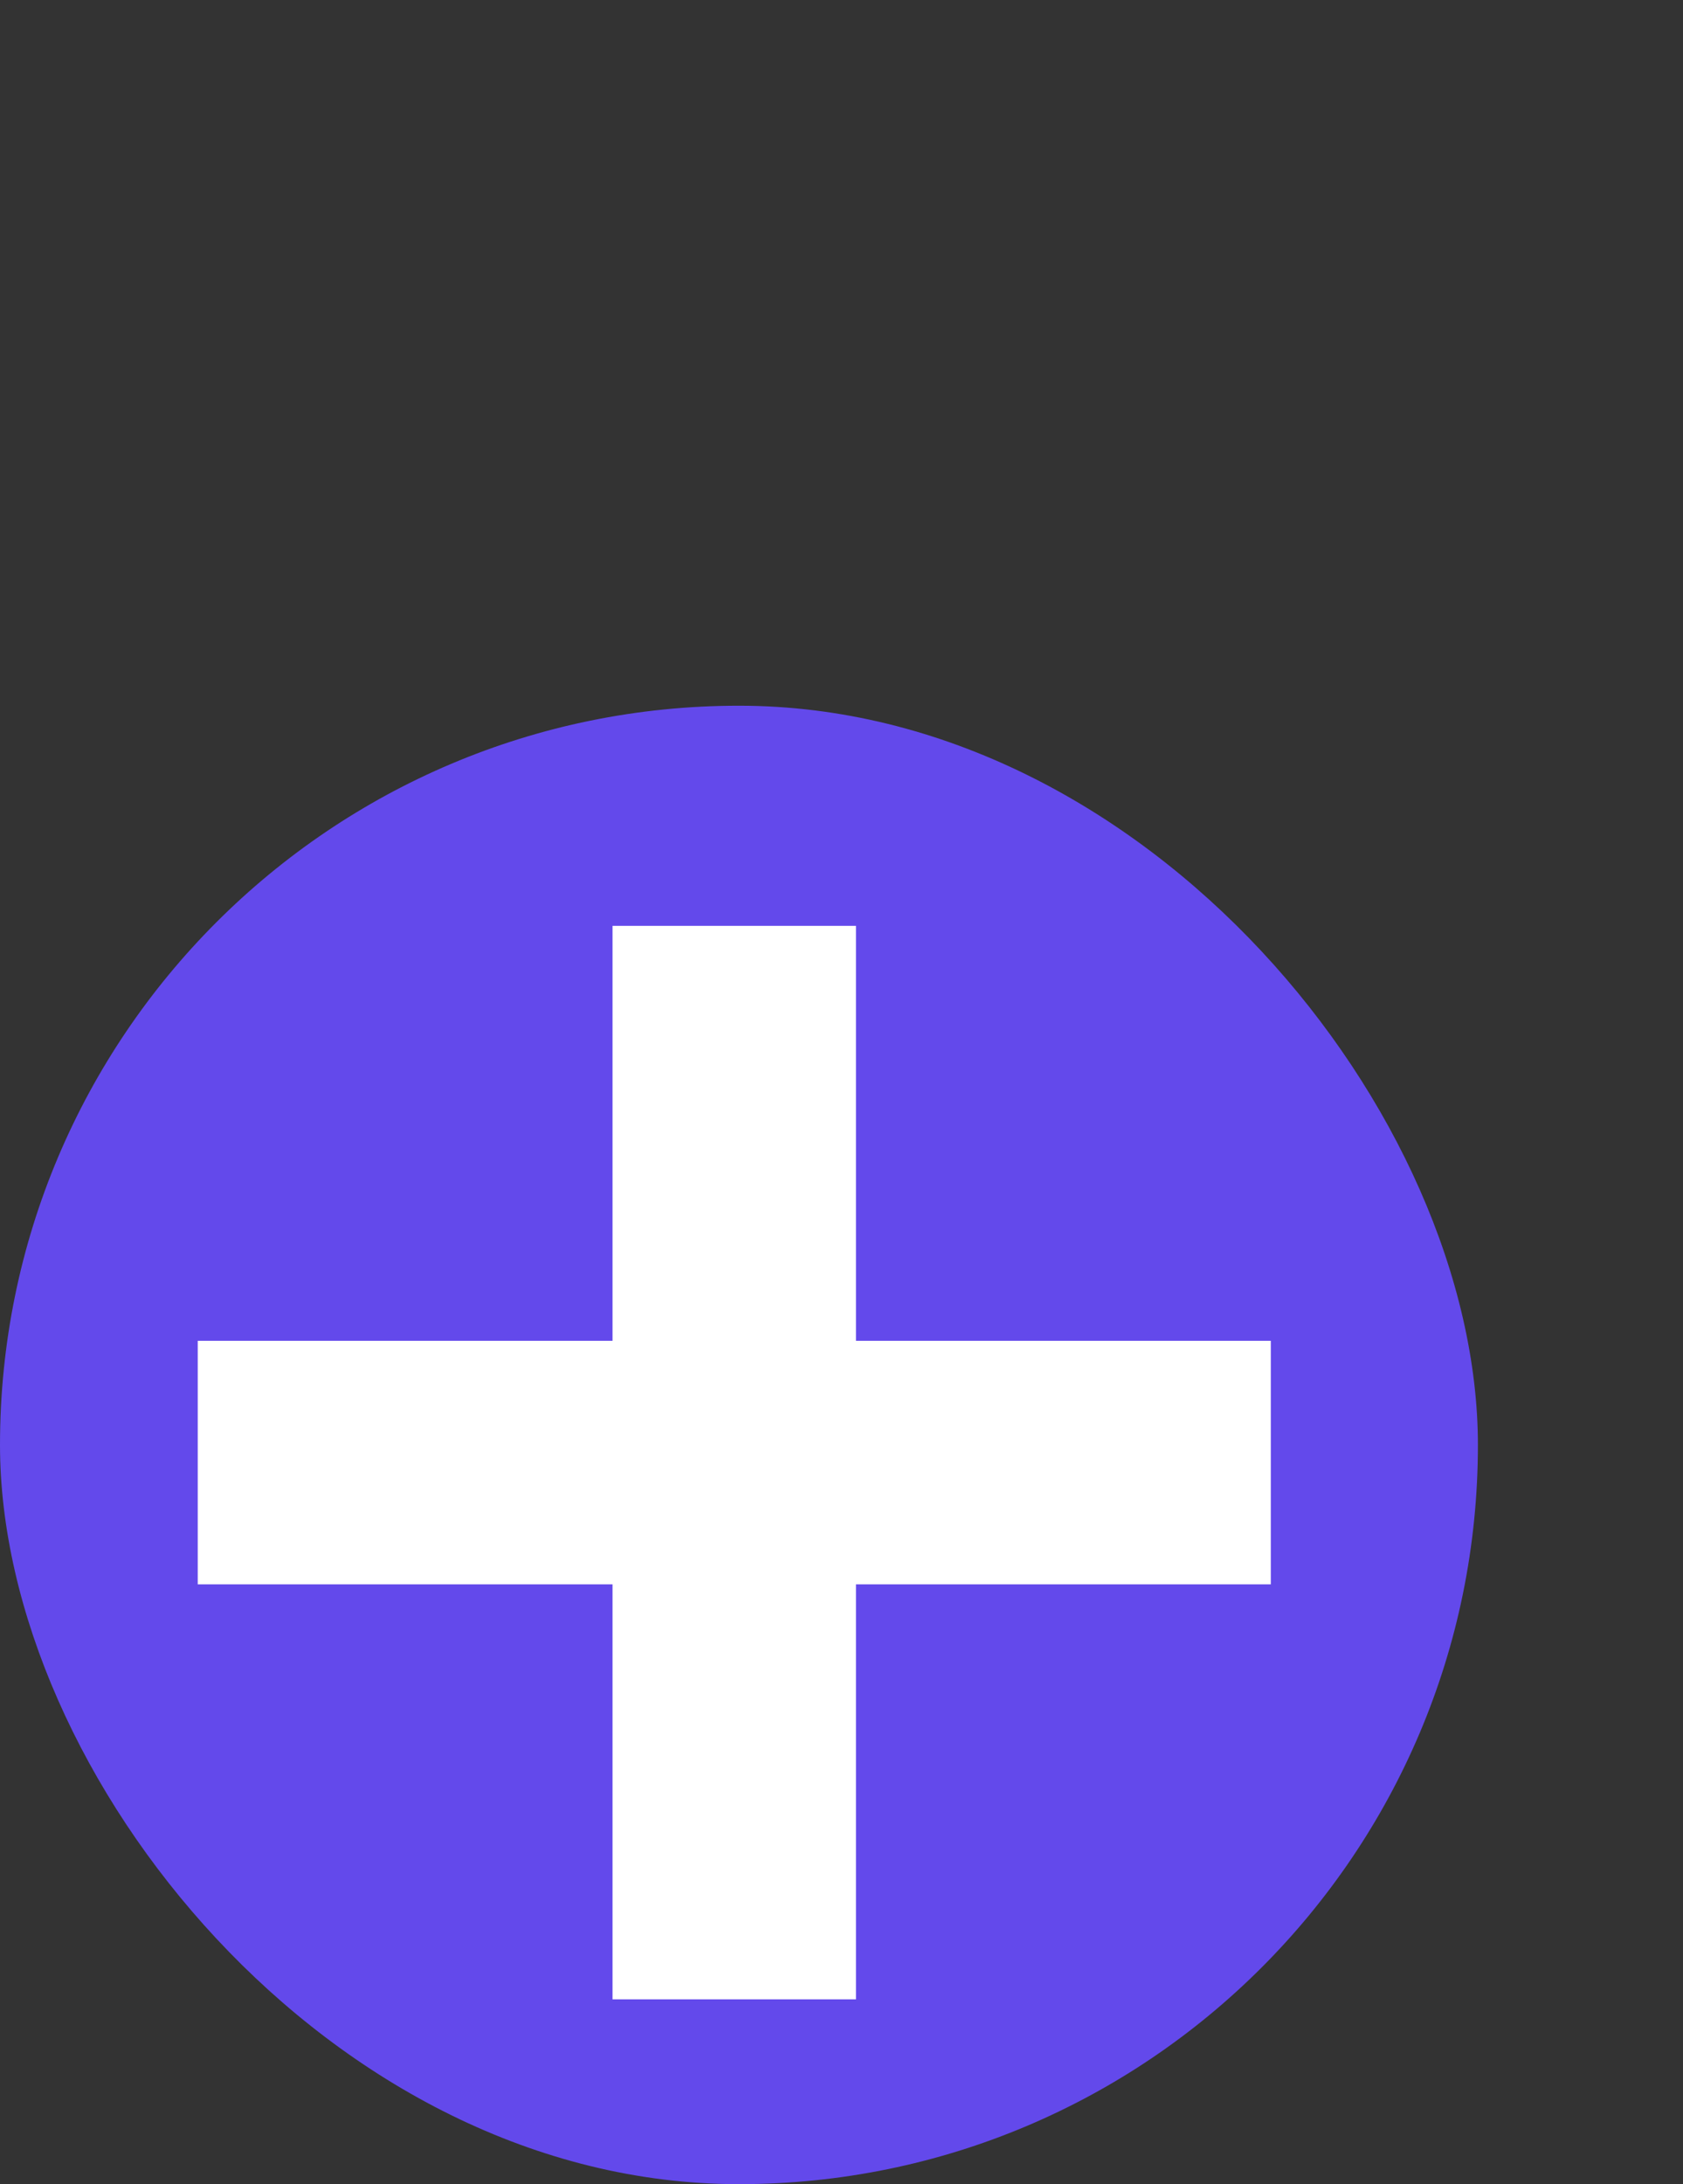
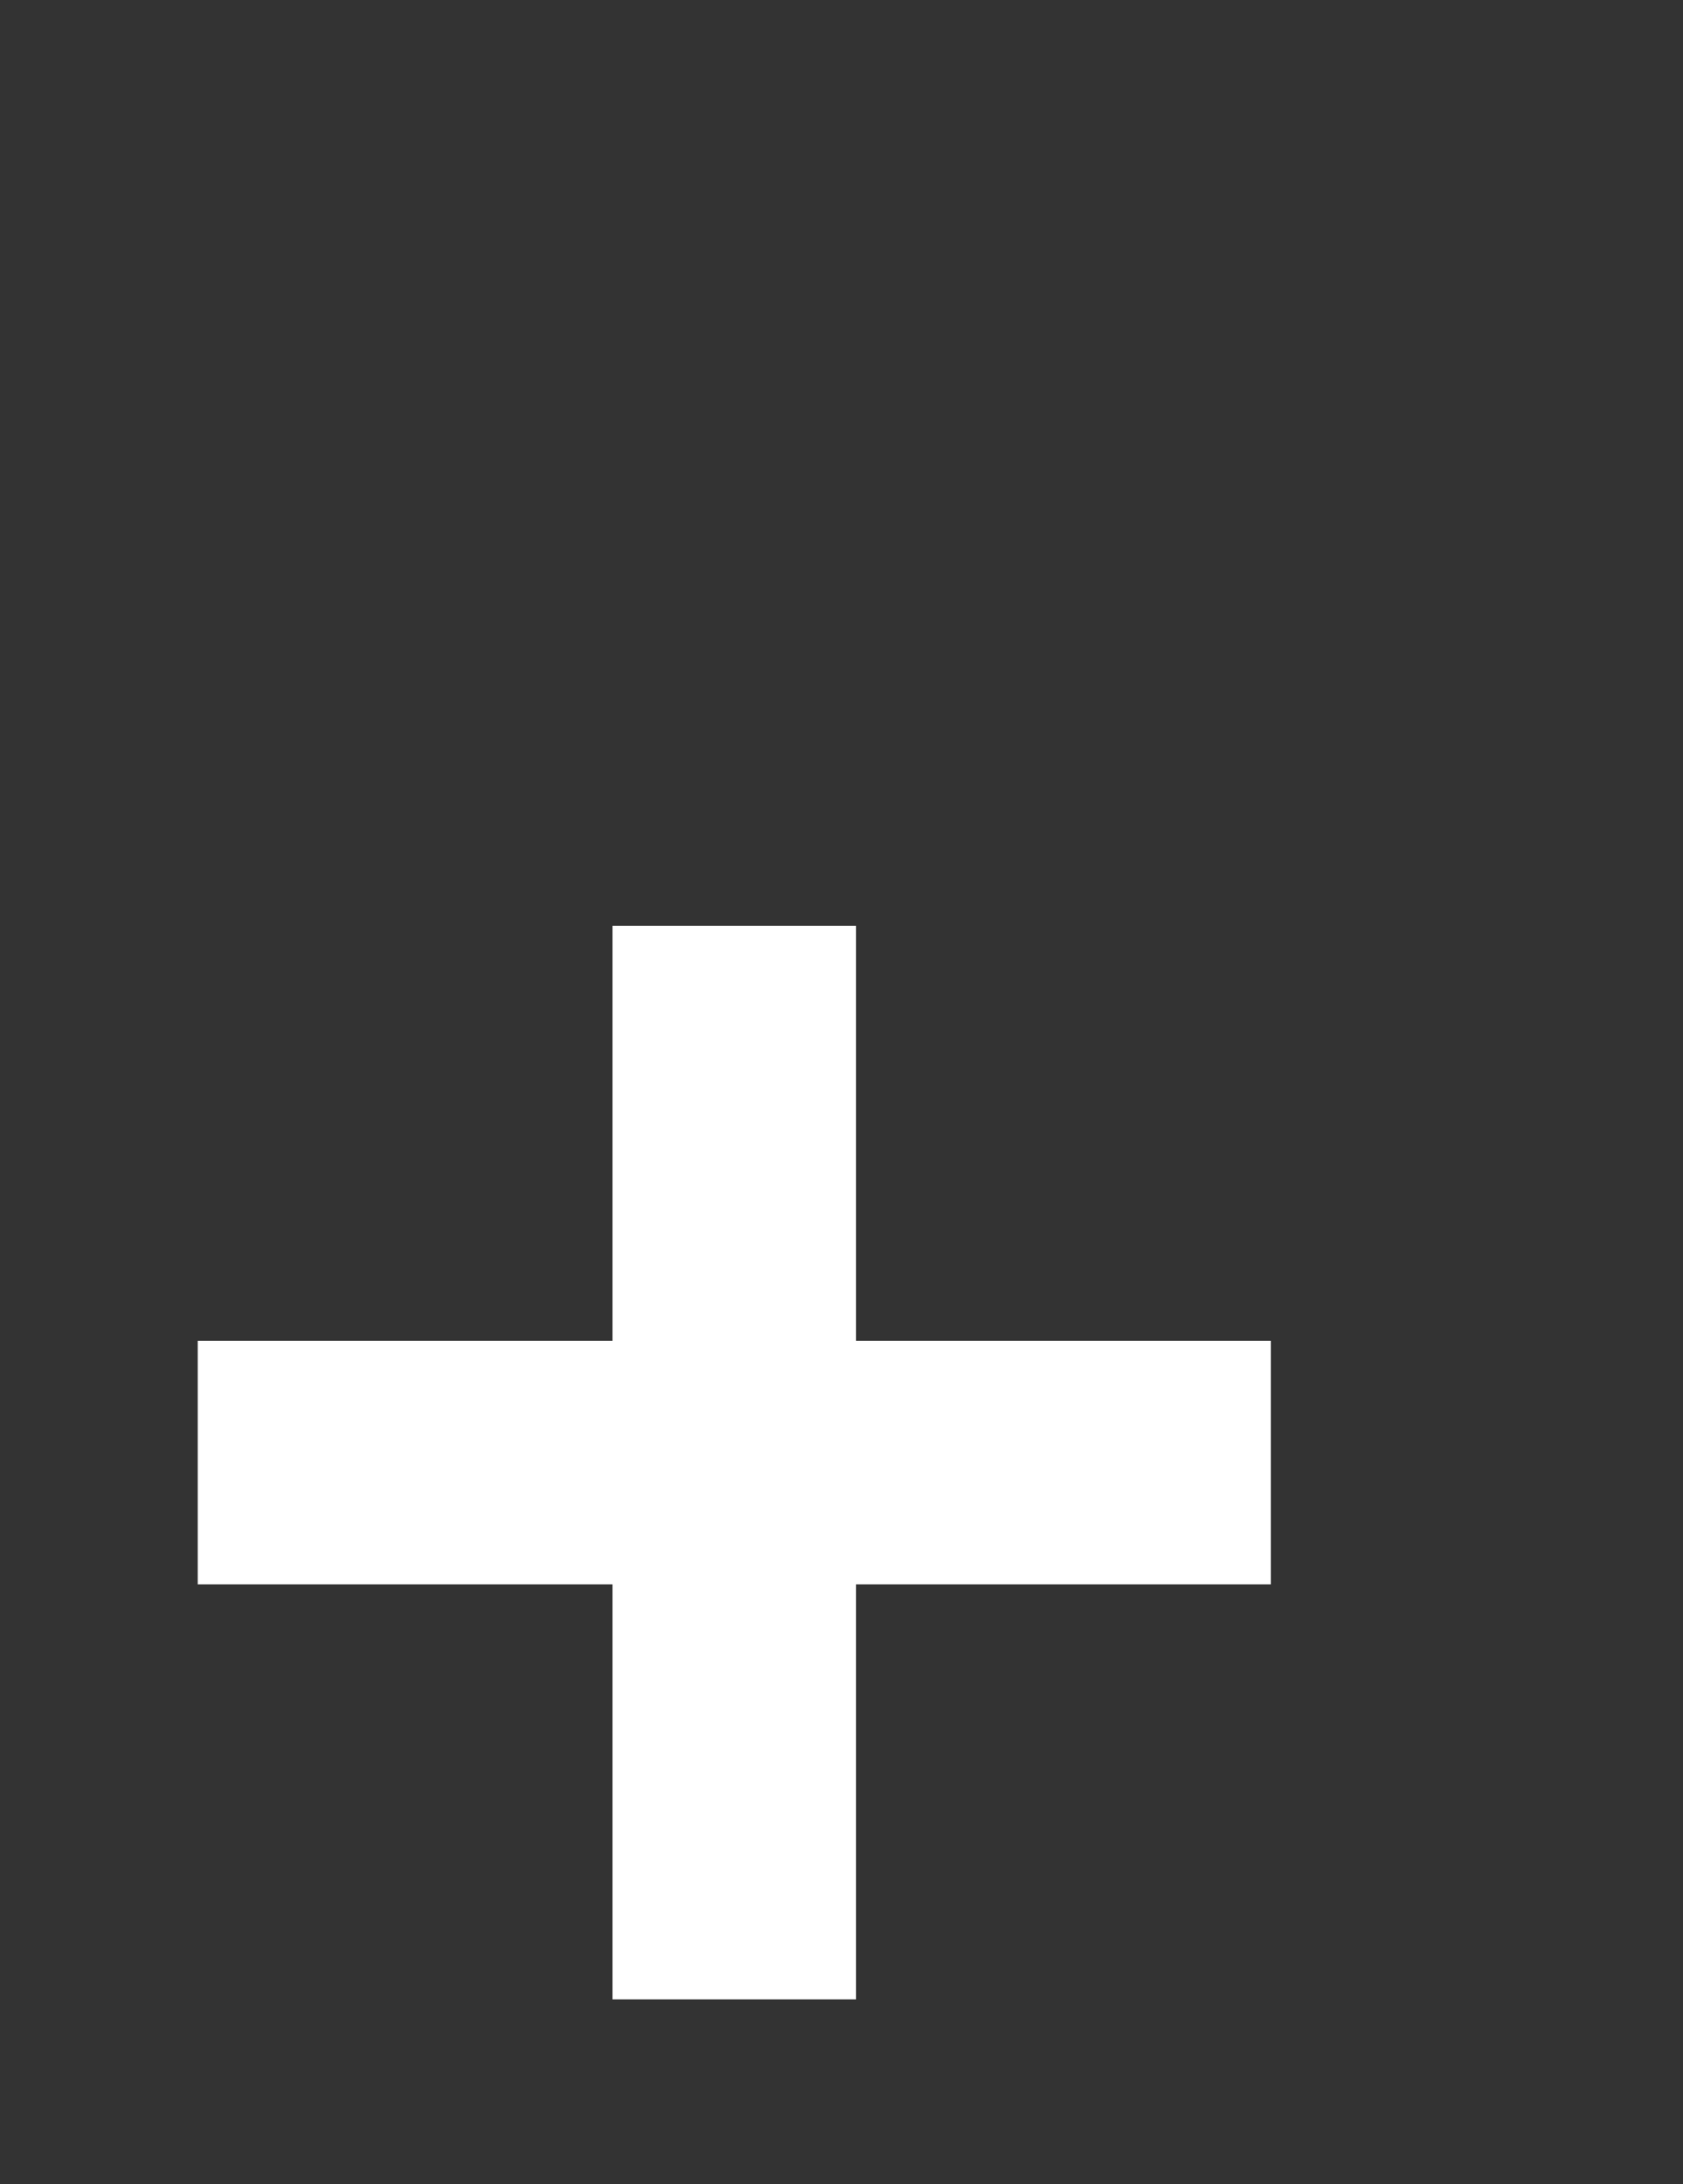
<svg xmlns="http://www.w3.org/2000/svg" width="37" height="48" viewBox="0 0 37 48" fill="none">
  <rect x="0" y="0" width="37" height="48" fill="#333333" stroke="none" />
-   <rect y="15.509" width="32.491" height="32.491" rx="16.245" fill="#6349EB" />
-   <path d="M13.466 43.938V20.347H18.818V43.938H13.466ZM4.347 34.818V29.466H27.938V34.818H4.347Z" fill="white" />
+   <path d="M13.466 43.938V20.347H18.818V43.938H13.466ZM4.347 34.818V29.466H27.938V34.818Z" fill="white" />
</svg>